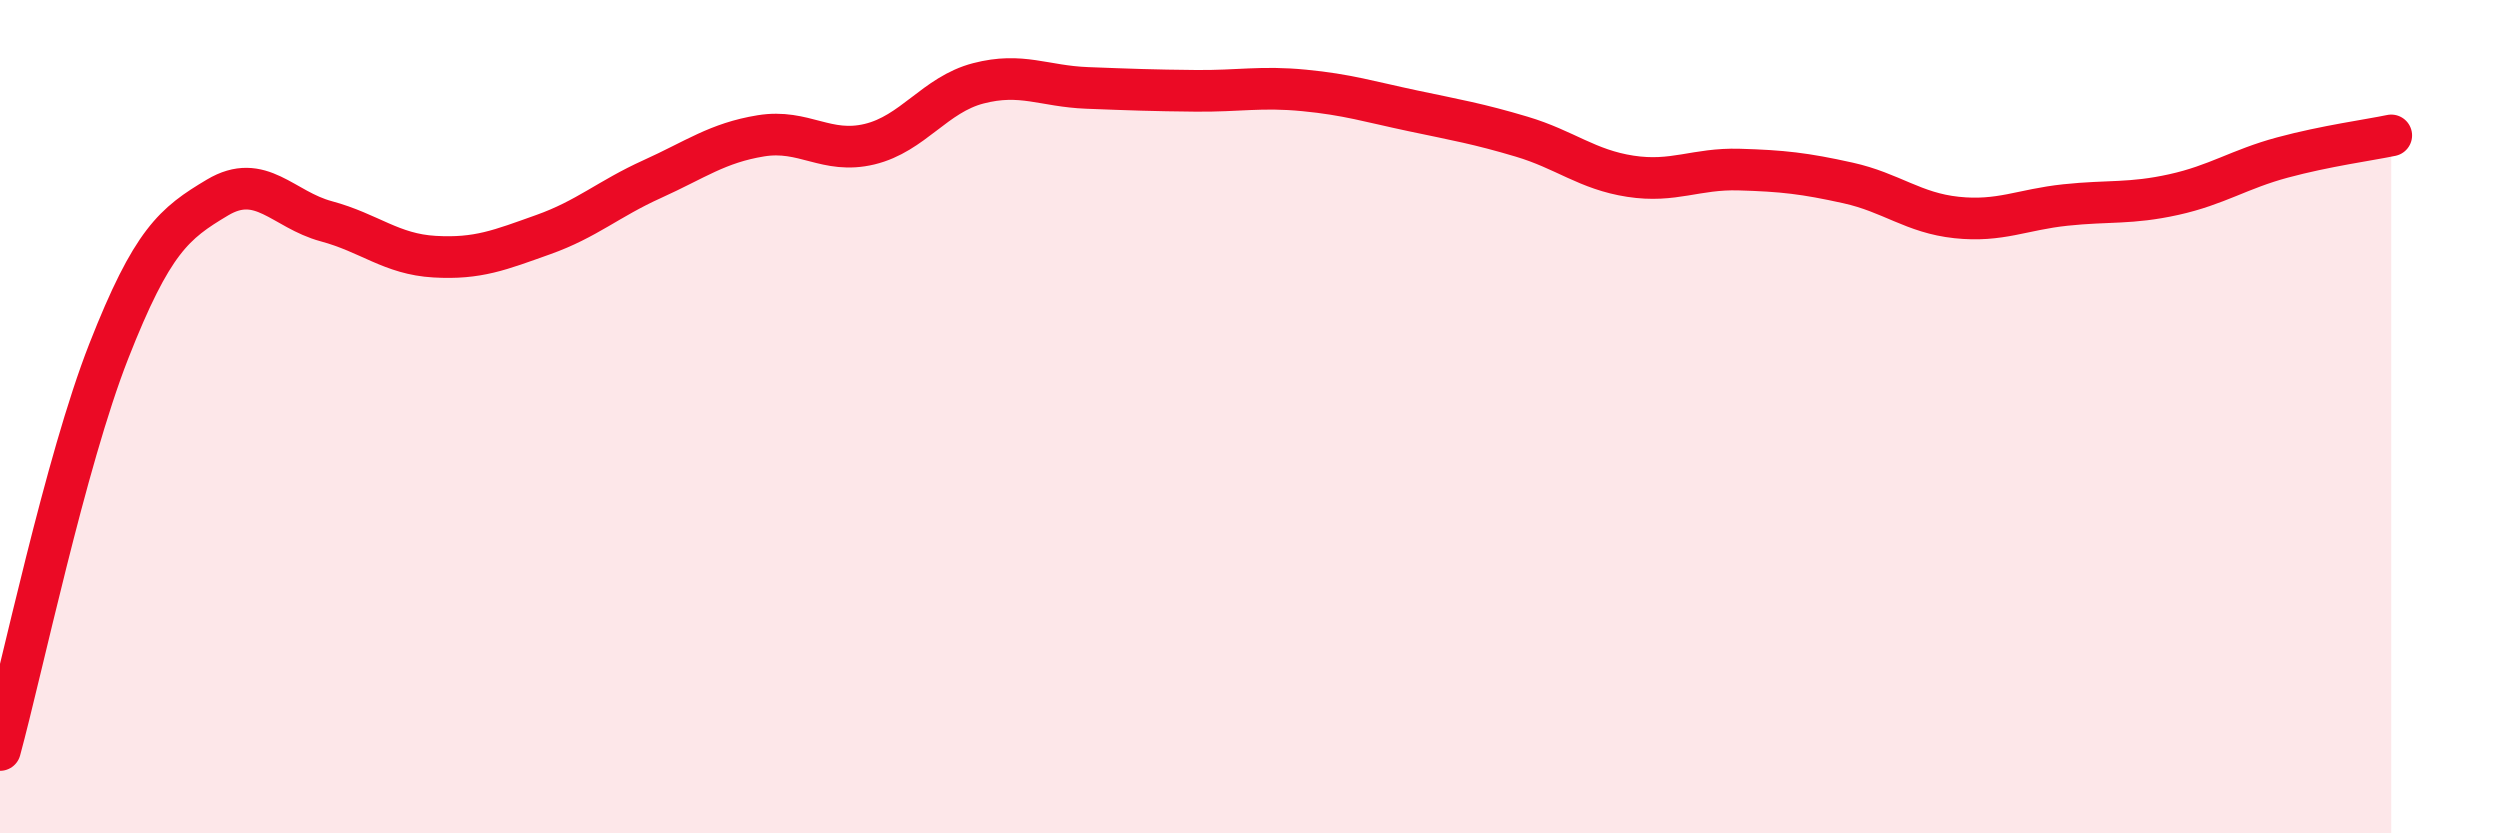
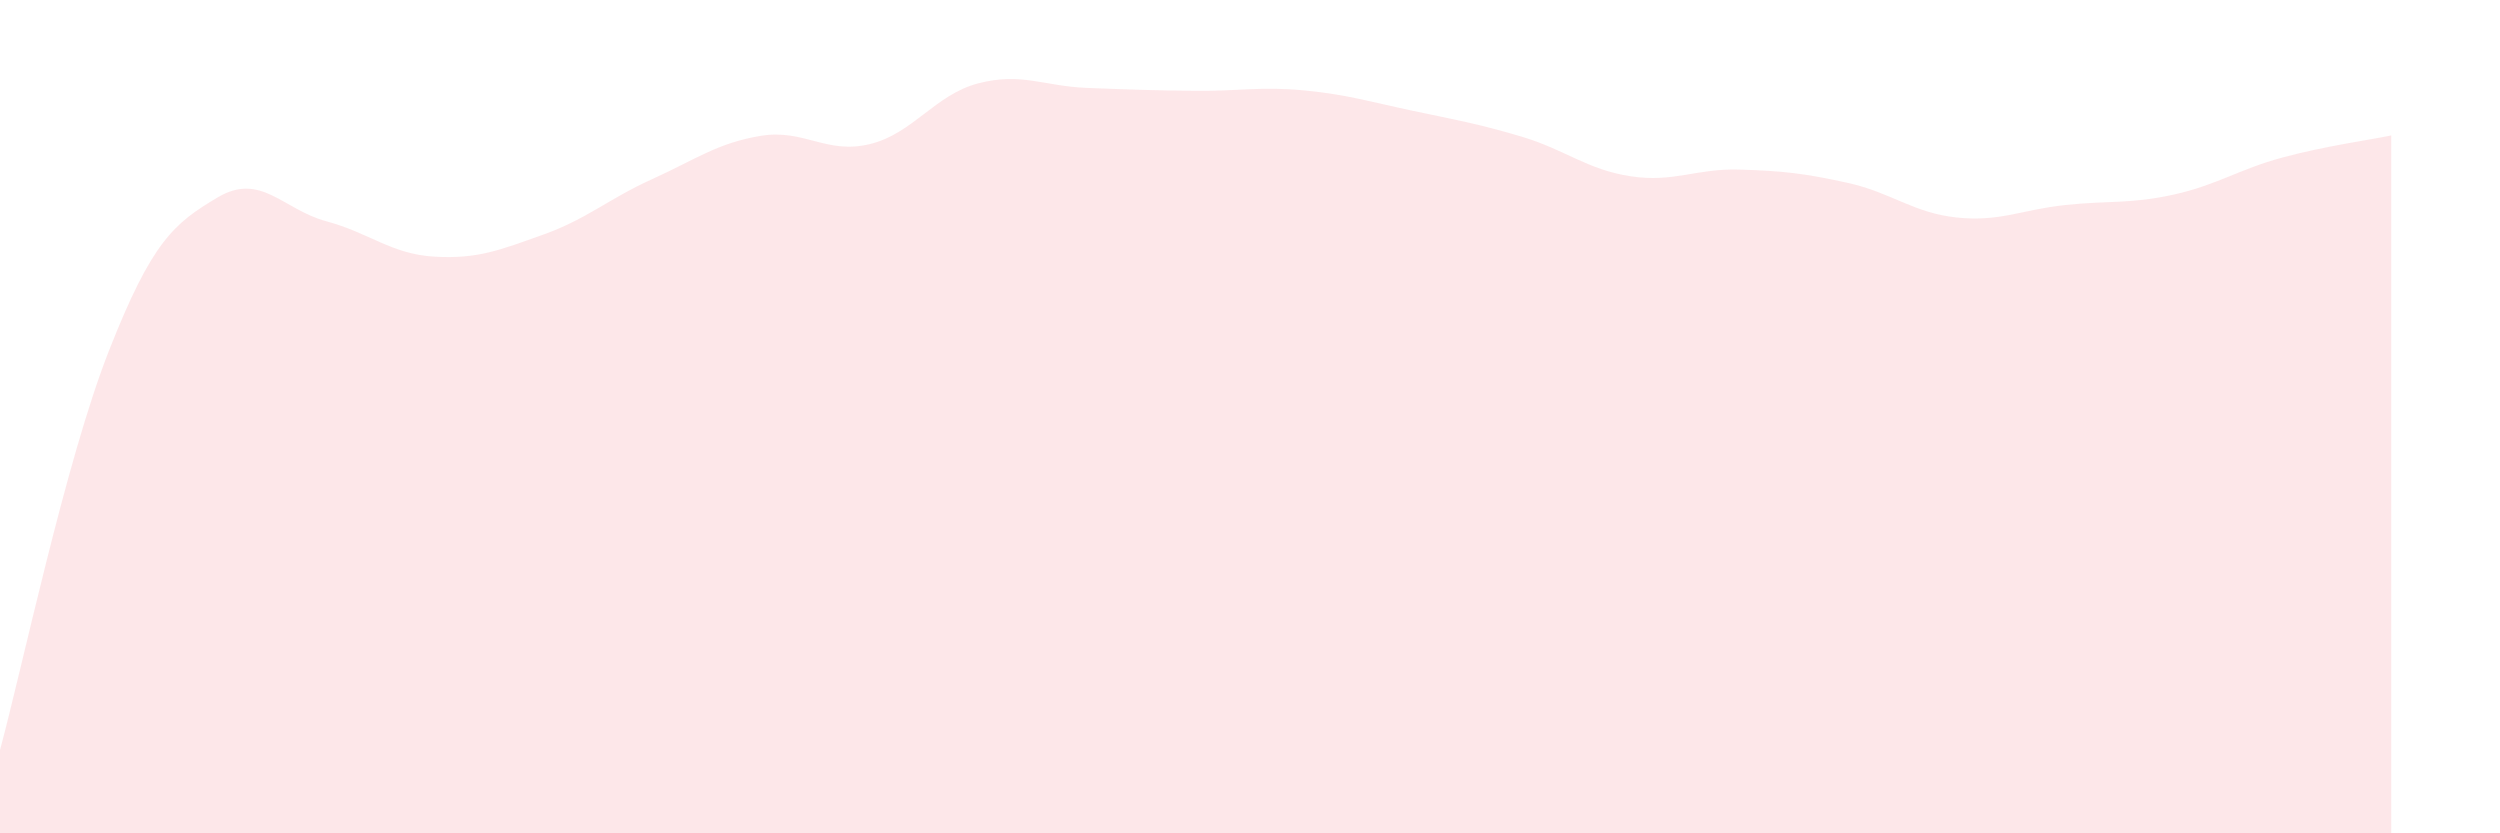
<svg xmlns="http://www.w3.org/2000/svg" width="60" height="20" viewBox="0 0 60 20">
  <path d="M 0,18 C 0.52,16.09 1.57,11.08 2.61,8.43 C 3.65,5.78 4.18,5.36 5.22,4.74 C 6.26,4.12 6.79,5.03 7.83,5.31 C 8.87,5.59 9.39,6.1 10.43,6.16 C 11.47,6.22 12,6 13.04,5.63 C 14.08,5.26 14.61,4.77 15.65,4.3 C 16.69,3.83 17.22,3.43 18.26,3.26 C 19.3,3.09 19.83,3.71 20.87,3.46 C 21.91,3.21 22.44,2.27 23.48,2 C 24.52,1.73 25.05,2.07 26.09,2.11 C 27.13,2.15 27.66,2.17 28.7,2.18 C 29.74,2.19 30.26,2.07 31.3,2.17 C 32.34,2.27 32.87,2.44 33.91,2.66 C 34.95,2.88 35.48,2.97 36.52,3.28 C 37.56,3.59 38.09,4.07 39.13,4.23 C 40.17,4.39 40.7,4.04 41.74,4.07 C 42.78,4.1 43.31,4.16 44.35,4.39 C 45.39,4.62 45.92,5.11 46.96,5.22 C 48,5.33 48.53,5.03 49.57,4.92 C 50.61,4.81 51.13,4.9 52.17,4.67 C 53.21,4.44 53.74,4.06 54.78,3.78 C 55.82,3.5 56.87,3.36 57.39,3.25L57.39 20L0 20Z" fill="#EB0A25" opacity="0.1" stroke-linecap="round" stroke-linejoin="round" />
-   <path d="M 0,18 C 0.52,16.09 1.57,11.08 2.61,8.43 C 3.65,5.78 4.18,5.36 5.22,4.74 C 6.26,4.12 6.79,5.03 7.83,5.31 C 8.87,5.59 9.39,6.1 10.43,6.16 C 11.47,6.22 12,6 13.04,5.63 C 14.08,5.26 14.61,4.77 15.65,4.3 C 16.69,3.83 17.22,3.43 18.26,3.26 C 19.3,3.09 19.83,3.71 20.87,3.46 C 21.91,3.21 22.44,2.27 23.48,2 C 24.52,1.73 25.05,2.07 26.09,2.11 C 27.13,2.15 27.66,2.17 28.7,2.18 C 29.74,2.19 30.26,2.07 31.3,2.17 C 32.34,2.27 32.87,2.44 33.91,2.66 C 34.95,2.88 35.48,2.97 36.52,3.28 C 37.56,3.59 38.09,4.07 39.13,4.23 C 40.17,4.39 40.7,4.04 41.74,4.07 C 42.78,4.1 43.31,4.16 44.35,4.39 C 45.39,4.62 45.92,5.11 46.96,5.22 C 48,5.33 48.53,5.03 49.57,4.92 C 50.61,4.81 51.13,4.9 52.17,4.67 C 53.21,4.44 53.74,4.06 54.78,3.78 C 55.82,3.5 56.87,3.36 57.39,3.25" stroke="#EB0A25" stroke-width="1" fill="none" stroke-linecap="round" stroke-linejoin="round" />
</svg>